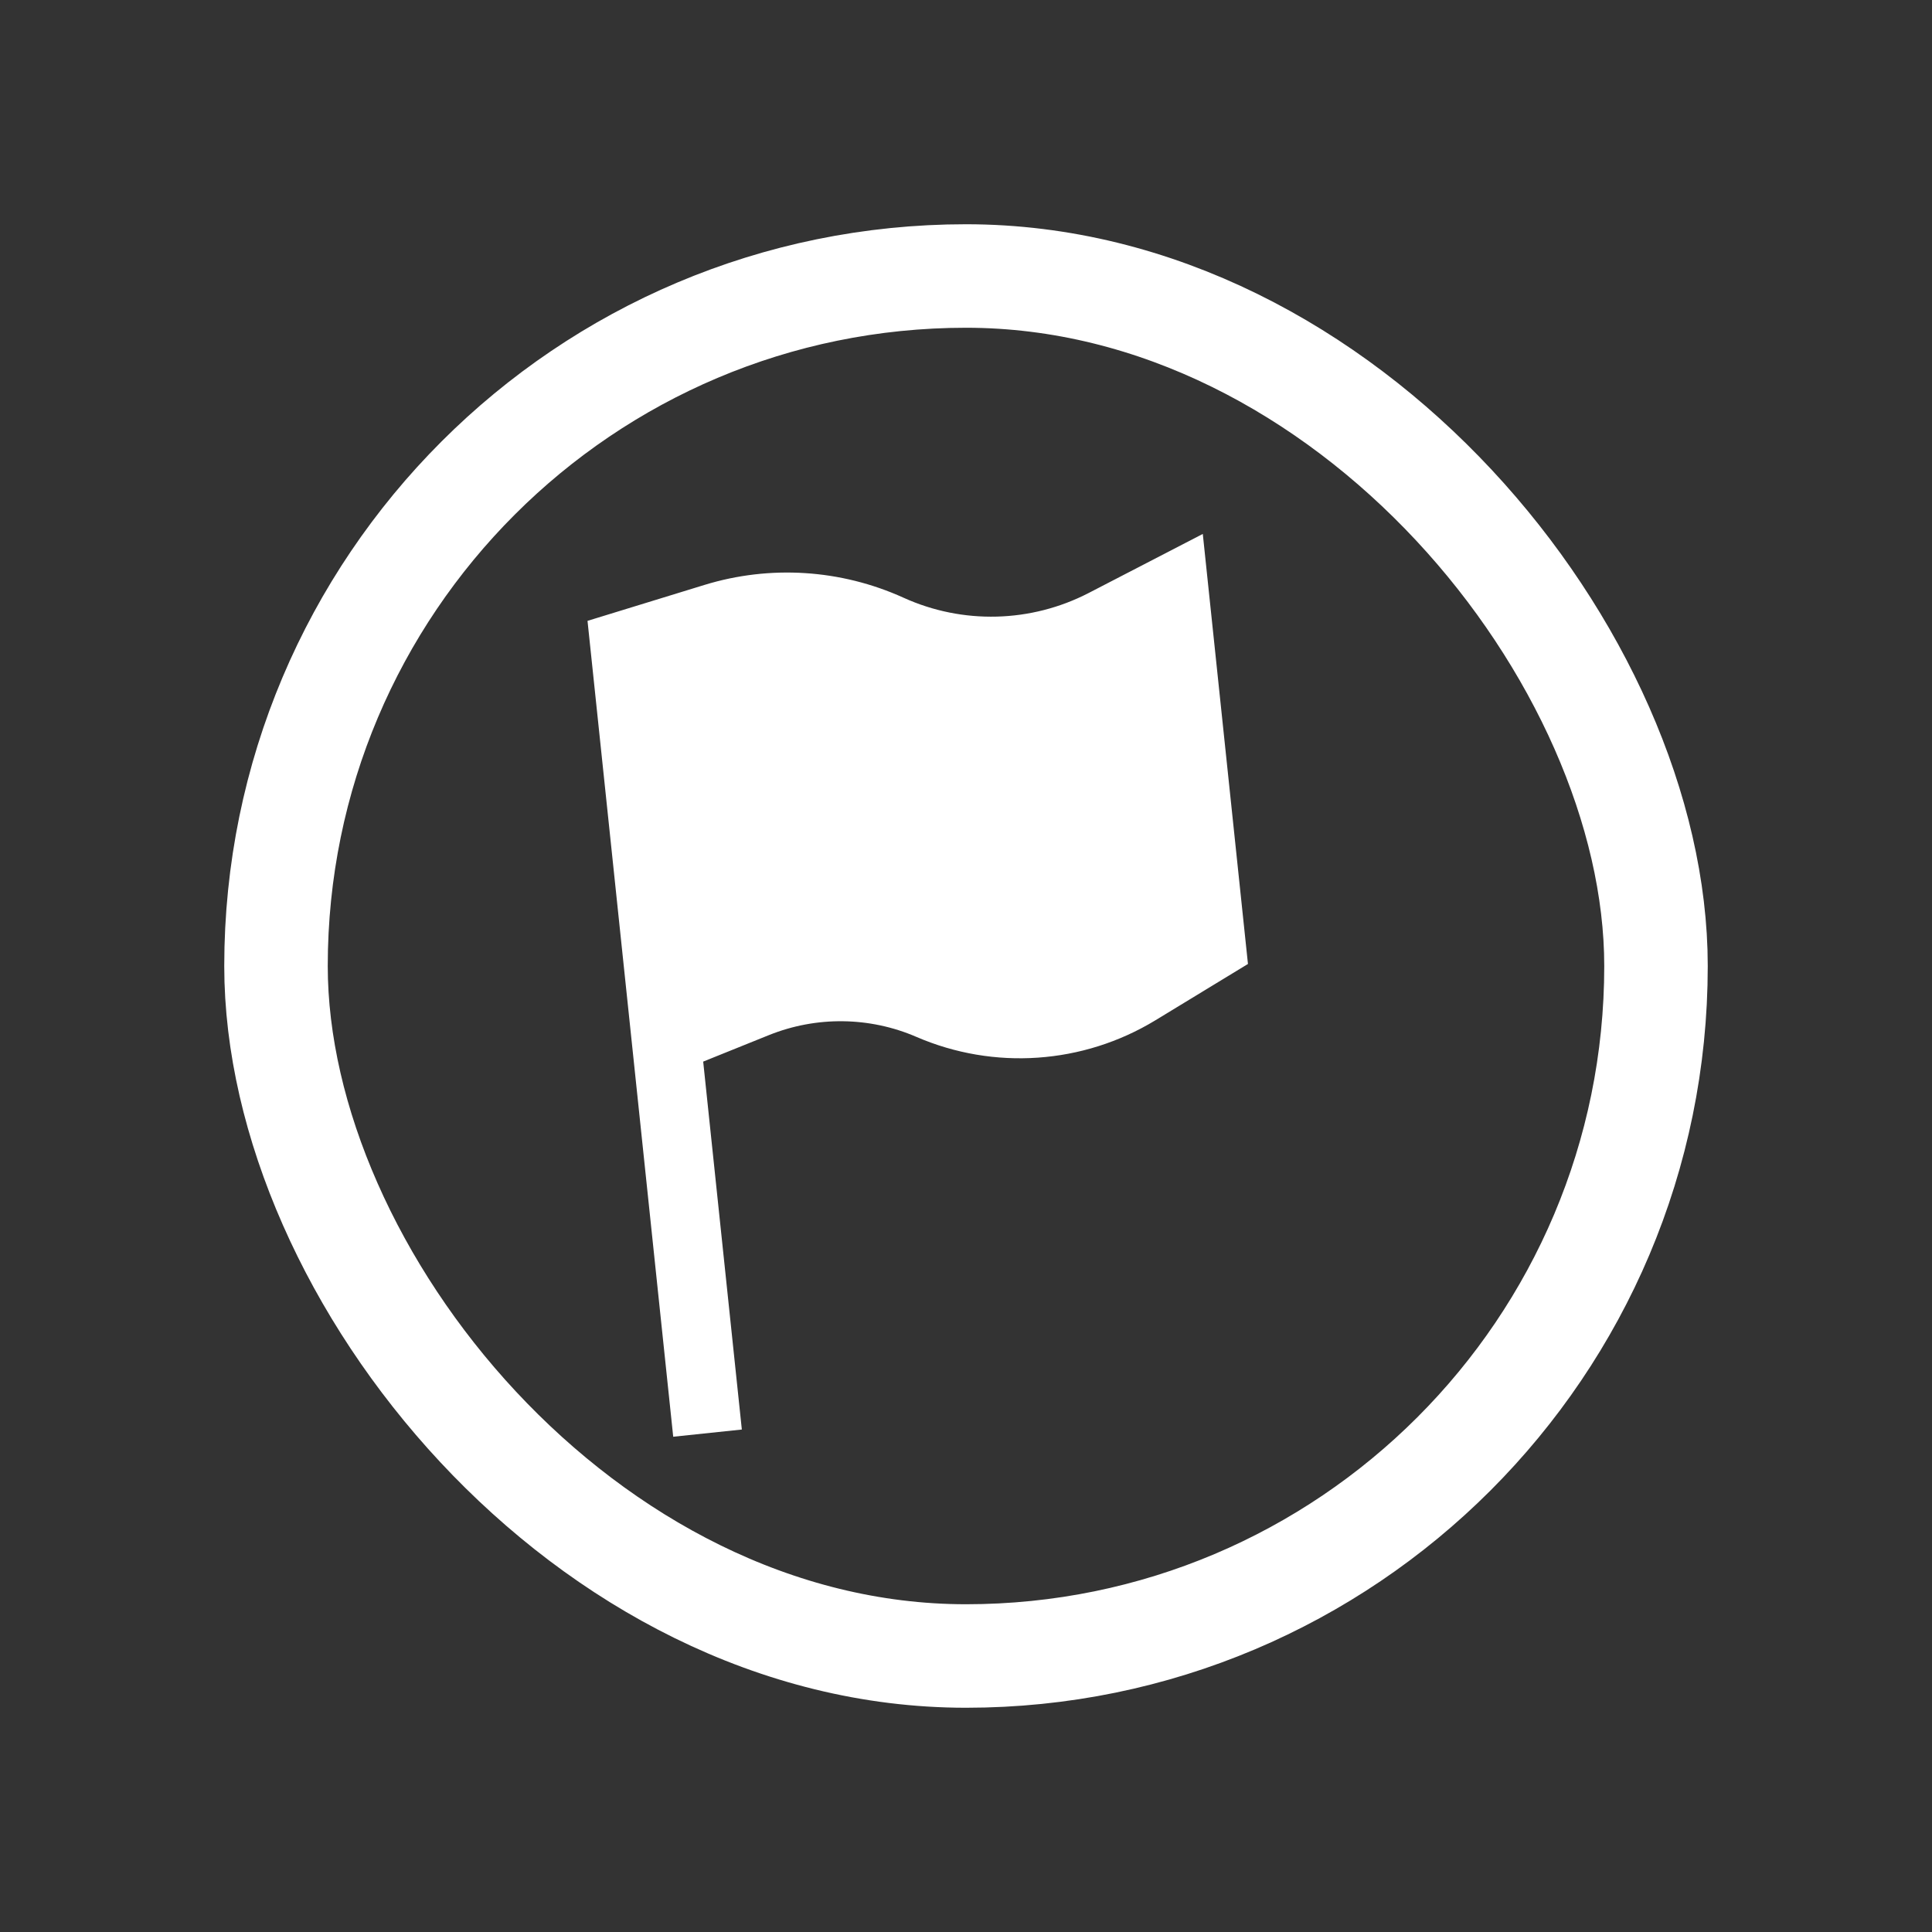
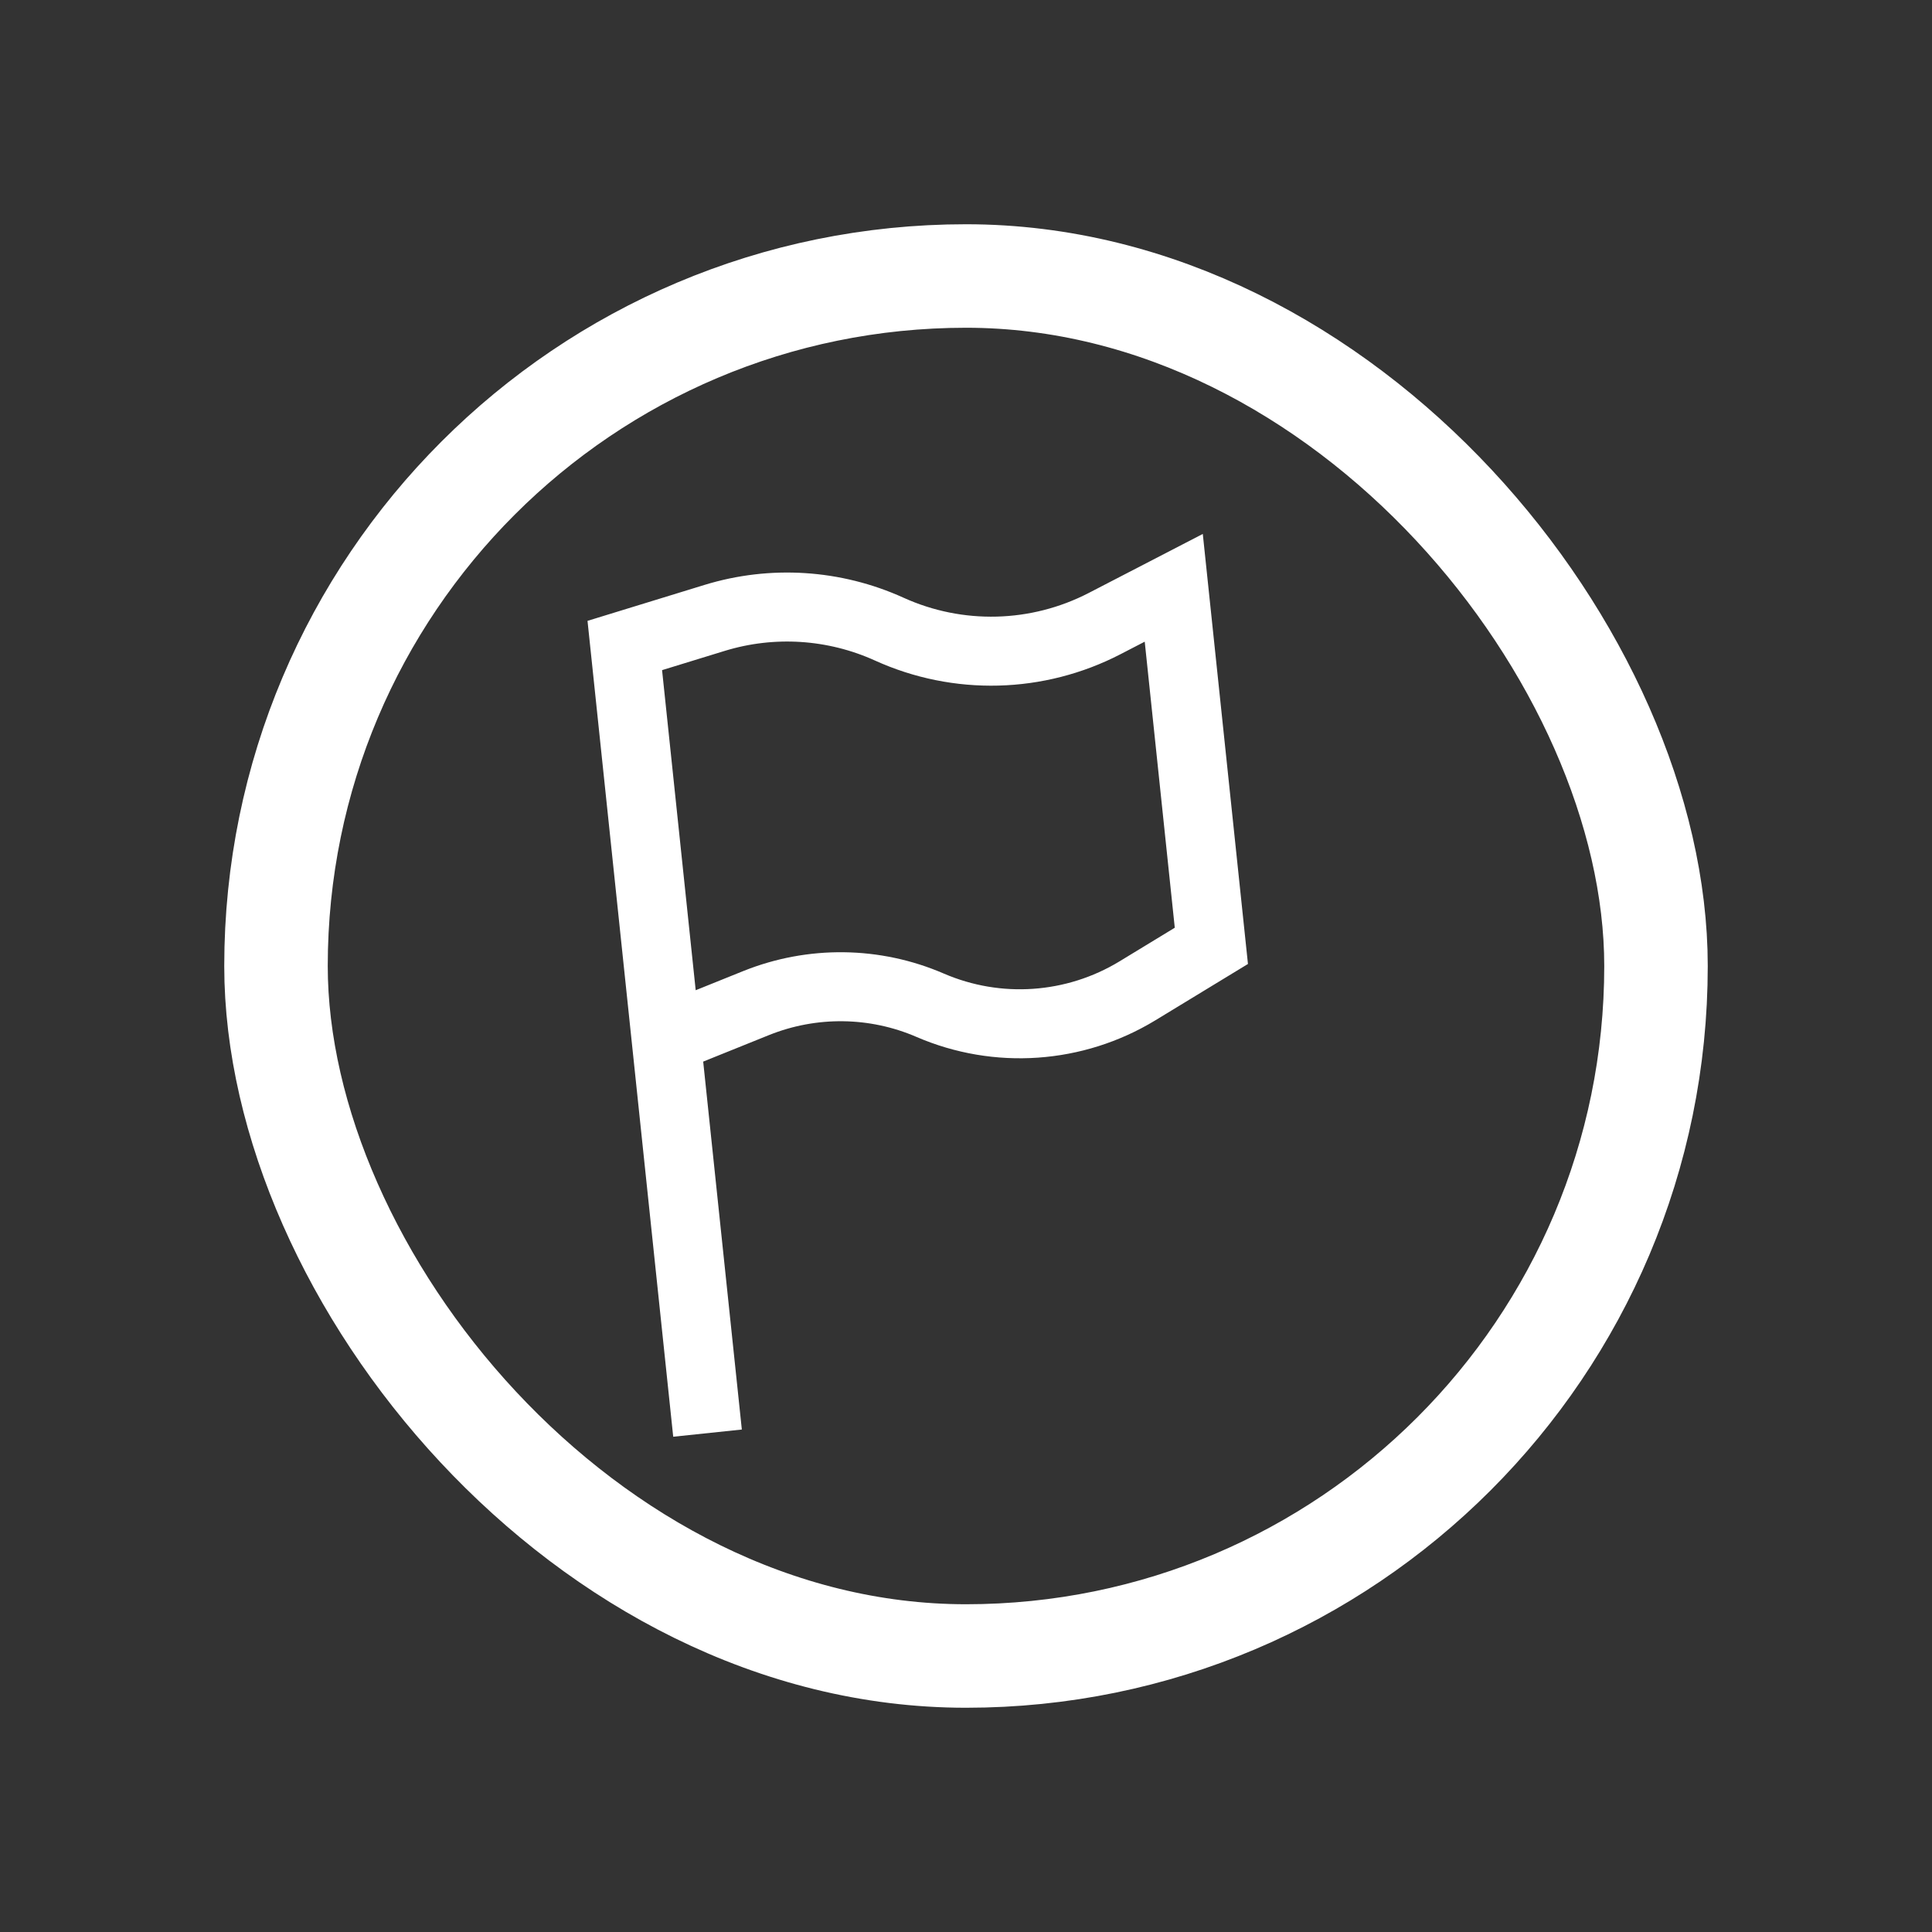
<svg xmlns="http://www.w3.org/2000/svg" width="28" height="28" viewBox="0 0 28 28" fill="none">
  <rect x="0" y="0" width="28" height="28" fill="#333333" stroke="none" />
  <rect x="4" y="4" width="20" height="20" rx="10" stroke="white" stroke-width="1.5" />
-   <path d="M9.055 9.355L9.654 15.063L10.959 14.537C11.771 14.211 12.679 14.222 13.481 14.569C14.456 14.99 15.575 14.912 16.483 14.361L17.556 13.708L17.011 8.519L16.01 9.037C15.036 9.541 13.885 9.571 12.886 9.117C12.091 8.757 11.191 8.699 10.357 8.955L9.055 9.355Z" fill="white" />
  <path d="M10.254 20.77L9.055 9.355L10.357 8.955C11.191 8.699 12.091 8.757 12.886 9.117V9.117C13.885 9.571 15.036 9.541 16.01 9.037L17.011 8.519L17.556 13.708L16.483 14.361C15.575 14.912 14.456 14.99 13.481 14.569V14.569C12.679 14.222 11.771 14.211 10.959 14.537L9.654 15.063" stroke="white" />
</svg>